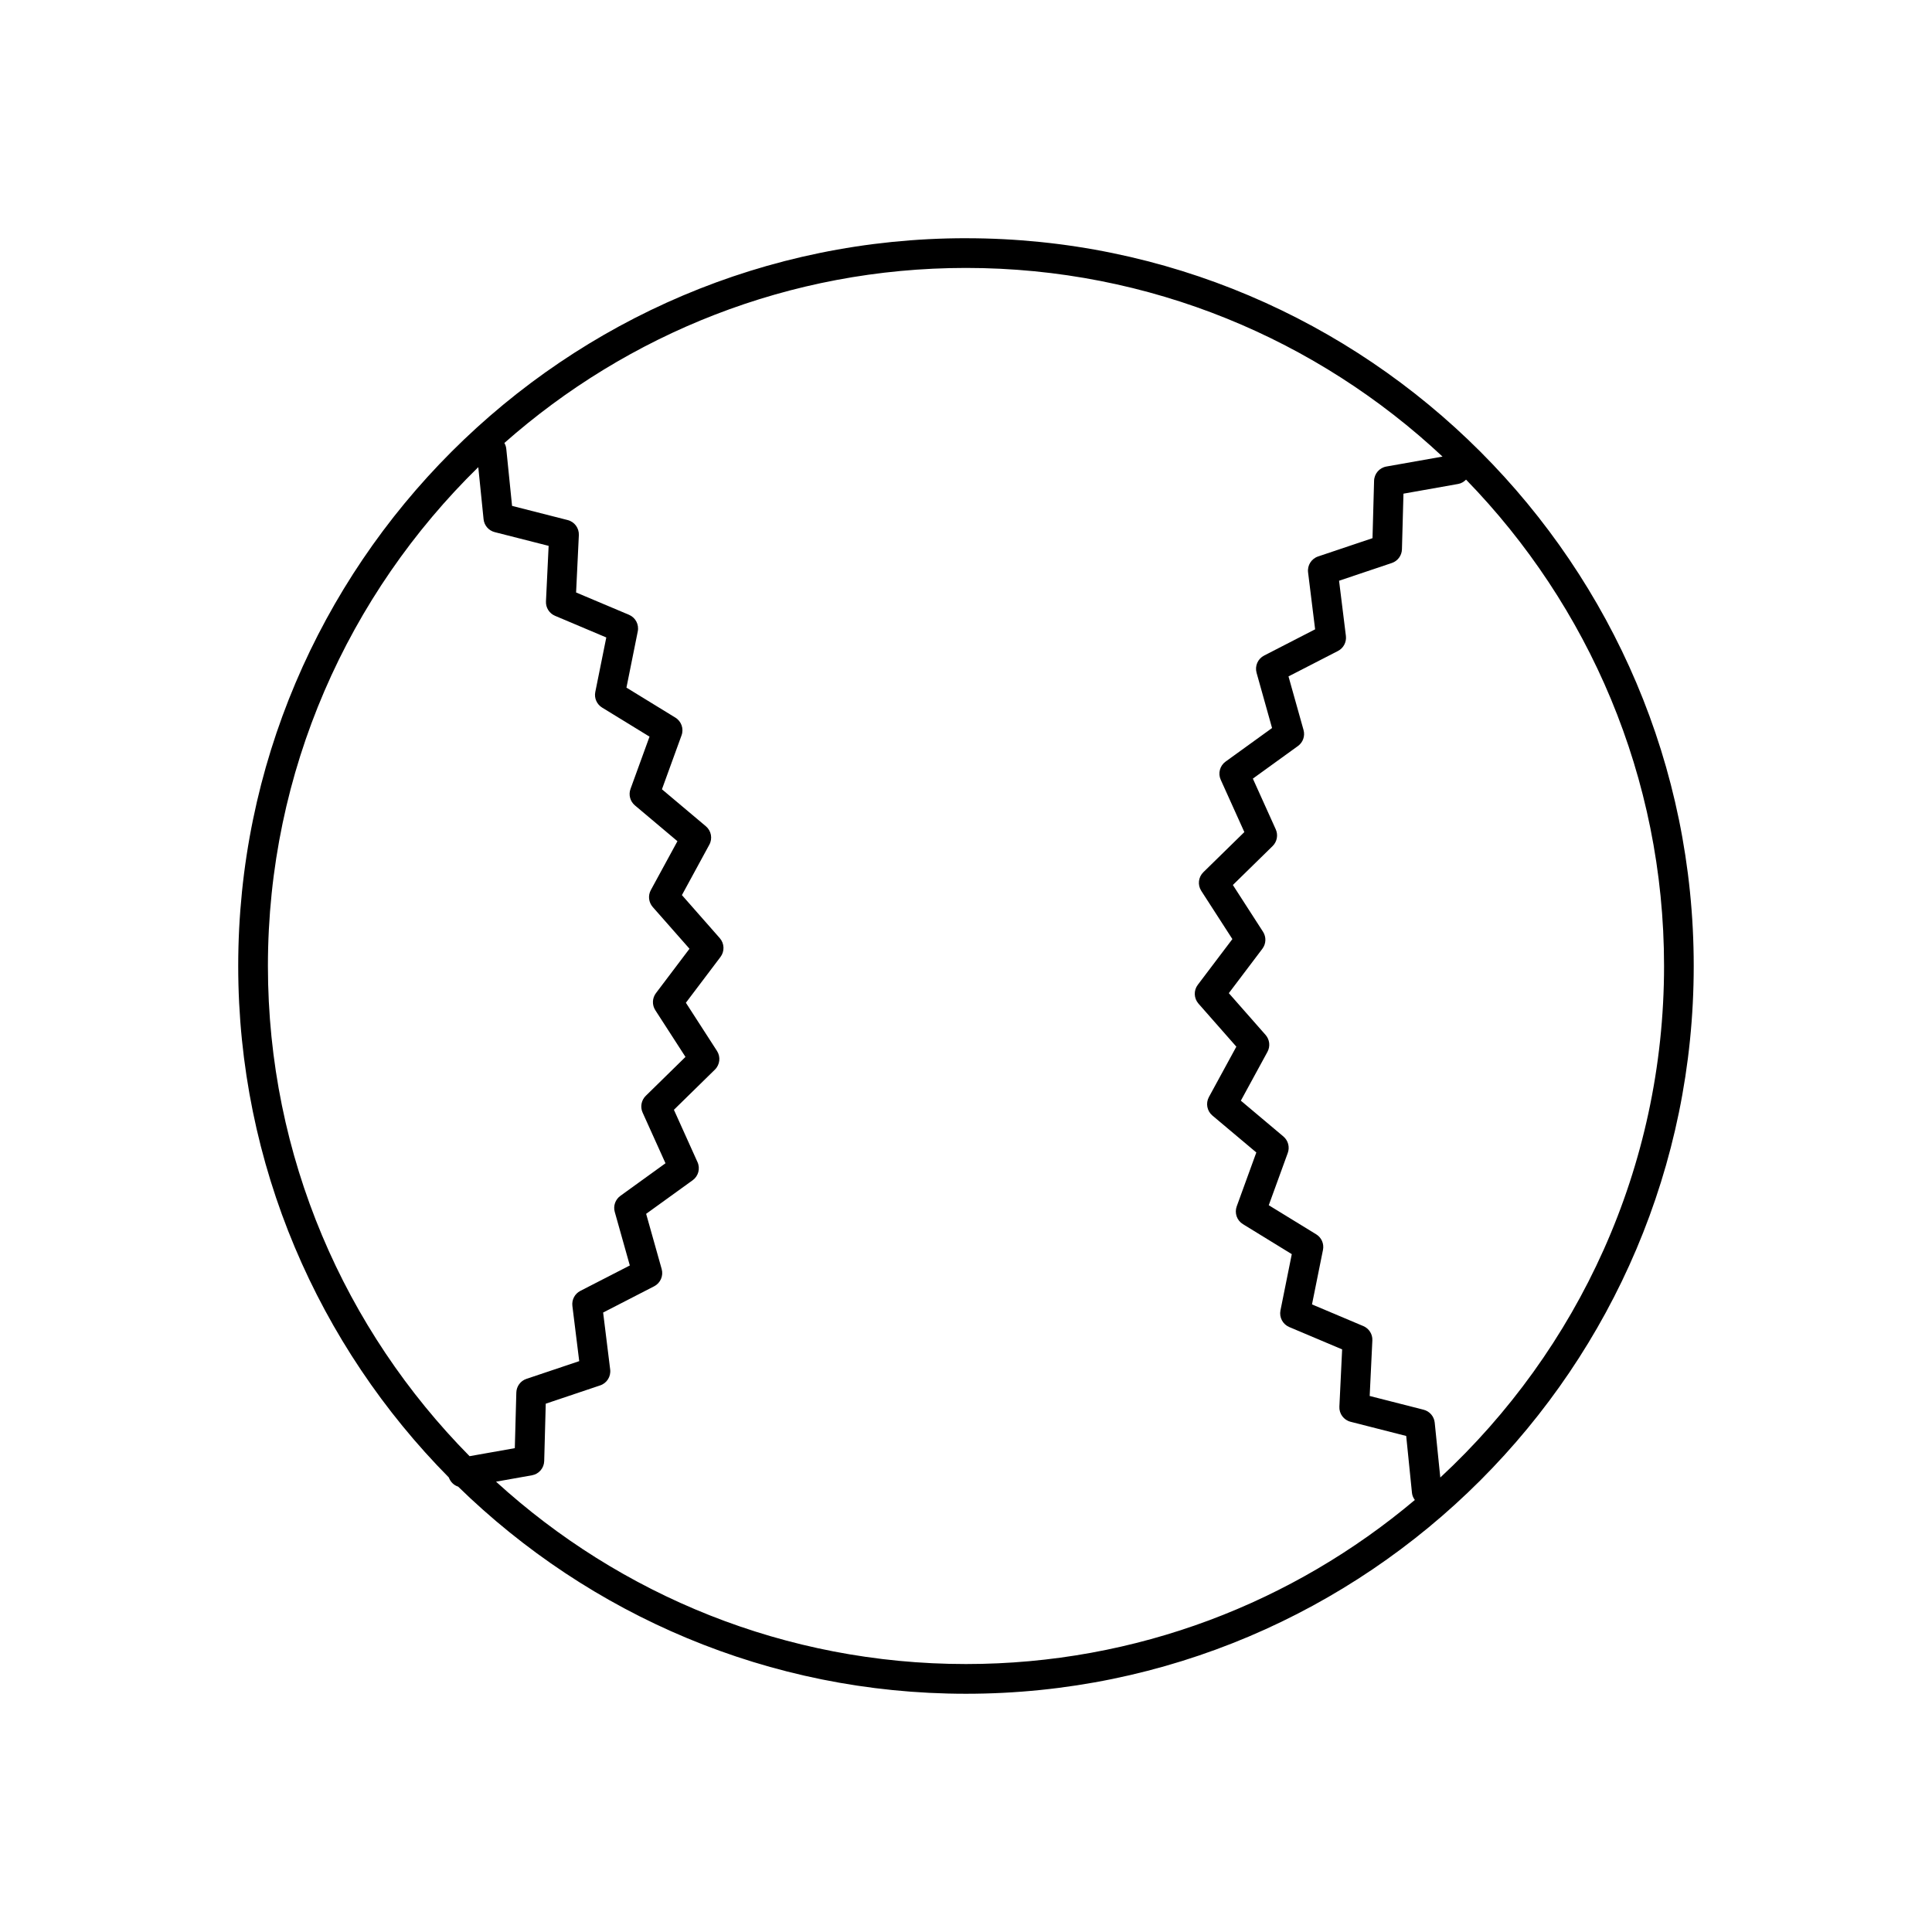
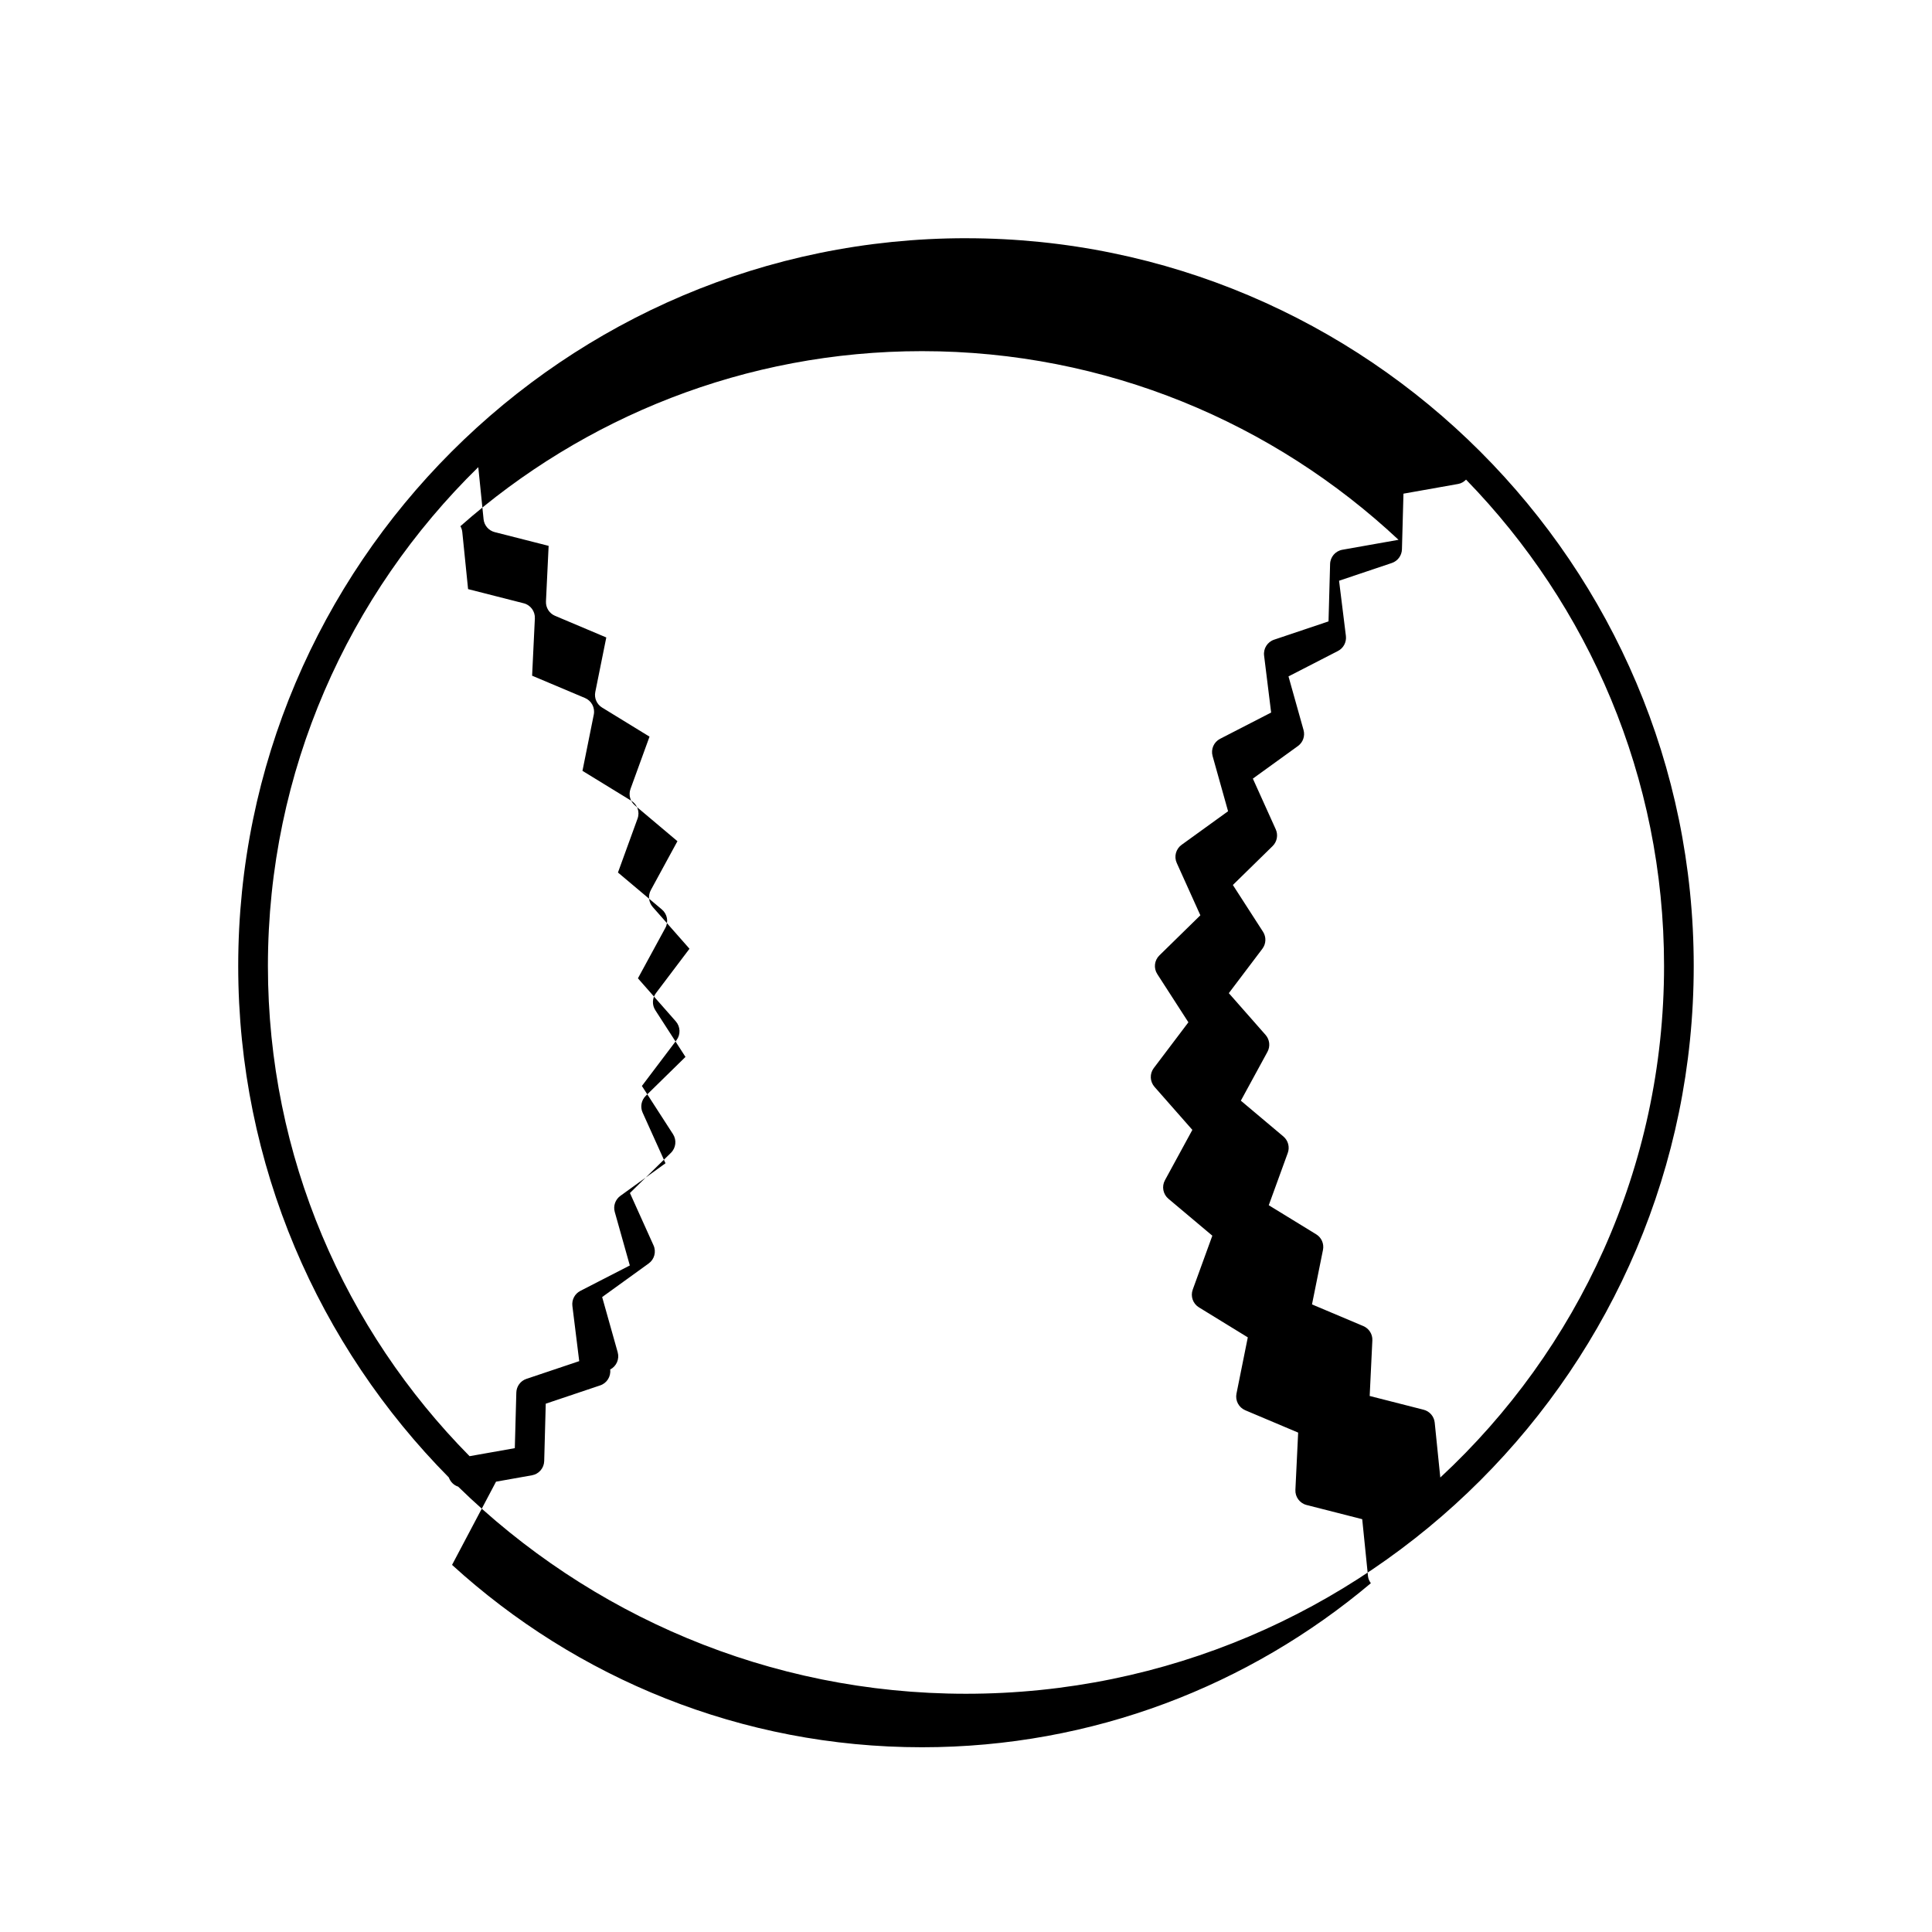
<svg xmlns="http://www.w3.org/2000/svg" fill="#000000" width="800px" height="800px" version="1.1" viewBox="144 144 512 512">
-   <path d="m400 207.13c-106.34 0-192.87 86.523-192.87 192.87 0 52.789 21.332 100.68 55.812 135.54 0.426 1.172 1.324 2.07 2.473 2.434 34.777 33.926 82.262 54.891 134.58 54.891 106.35 0 192.86-86.512 192.86-192.86 0-106.34-86.516-192.87-192.86-192.87zm-129.25 60.68 1.402 13.793c0.164 1.637 1.348 3.008 2.953 3.418l14.289 3.637-0.707 14.73c-0.078 1.645 0.883 3.172 2.402 3.809l13.586 5.738-2.914 14.445c-0.332 1.621 0.395 3.266 1.801 4.133l12.57 7.707-5.039 13.855c-0.566 1.551-0.102 3.289 1.156 4.352l11.281 9.5-7.047 12.949c-0.797 1.457-0.59 3.242 0.496 4.488l9.746 11.066-8.895 11.77c-0.992 1.316-1.062 3.117-0.164 4.512l7.996 12.383-10.531 10.32c-1.172 1.156-1.512 2.93-0.828 4.434l6.062 13.43-11.957 8.637c-1.34 0.969-1.938 2.668-1.488 4.258l3.992 14.191-13.113 6.738c-1.473 0.754-2.305 2.348-2.109 3.984l1.812 14.633-13.984 4.695c-1.566 0.52-2.637 1.969-2.684 3.621l-0.402 14.746-11.988 2.125c-33.016-33.426-53.441-79.316-53.441-129.91 0-51.754 21.387-98.574 55.746-132.19zm4.703 268.85 9.516-1.691c1.836-0.324 3.195-1.898 3.25-3.769l0.41-15.207 14.422-4.848c1.777-0.59 2.883-2.356 2.652-4.211l-1.867-15.098 13.523-6.957c1.66-0.852 2.496-2.762 1.992-4.566l-4.117-14.633 12.328-8.902c1.52-1.094 2.055-3.109 1.281-4.809l-6.25-13.863 10.863-10.645c1.332-1.309 1.566-3.379 0.551-4.953l-8.242-12.77 9.172-12.137c1.125-1.488 1.047-3.566-0.18-4.977l-10.043-11.414 7.266-13.359c0.898-1.637 0.512-3.684-0.922-4.887l-11.637-9.793 5.195-14.297c0.645-1.754-0.047-3.723-1.637-4.699l-12.965-7.949 3-14.902c0.371-1.836-0.605-3.676-2.332-4.402l-14.012-5.91 0.73-15.191c0.086-1.867-1.148-3.543-2.961-4l-14.738-3.754-1.535-15.129c-0.055-0.574-0.242-1.086-0.504-1.543 32.629-28.836 75.461-46.391 122.33-46.391 48.789 0 93.203 19.02 126.29 49.996l-14.887 2.637c-1.844 0.332-3.195 1.898-3.25 3.769l-0.418 15.215-14.422 4.848c-1.777 0.598-2.883 2.363-2.652 4.219l1.867 15.09-13.523 6.957c-1.668 0.859-2.496 2.762-1.992 4.566l4.102 14.633-12.32 8.902c-1.512 1.094-2.055 3.109-1.281 4.809l6.258 13.863-10.863 10.637c-1.34 1.316-1.566 3.379-0.551 4.945l8.242 12.777-9.172 12.129c-1.125 1.488-1.047 3.566 0.188 4.977l10.035 11.406-7.273 13.352c-0.891 1.645-0.504 3.691 0.922 4.894l11.645 9.793-5.195 14.289c-0.637 1.762 0.047 3.723 1.637 4.699l12.957 7.957-3 14.91c-0.371 1.836 0.605 3.676 2.332 4.41l14.012 5.918-0.73 15.176c-0.094 1.867 1.148 3.543 2.961 4.008l14.746 3.762 1.535 15.129c0.07 0.699 0.371 1.301 0.754 1.836-32.176 27.102-73.68 43.477-118.95 43.477-47.926 0-91.648-18.328-124.54-48.328zm250.24-1.102-1.48-14.547c-0.164-1.645-1.34-3.008-2.945-3.418l-14.289-3.644 0.707-14.711c0.086-1.652-0.875-3.172-2.402-3.816l-13.594-5.738 2.914-14.453c0.324-1.621-0.395-3.266-1.801-4.125l-12.57-7.707 5.039-13.855c0.566-1.551 0.102-3.289-1.156-4.359l-11.281-9.492 7.055-12.949c0.789-1.457 0.582-3.242-0.504-4.481l-9.738-11.066 8.895-11.77c0.992-1.316 1.062-3.117 0.164-4.504l-7.988-12.391 10.531-10.312c1.18-1.156 1.512-2.93 0.836-4.434l-6.07-13.445 11.949-8.637c1.34-0.969 1.93-2.66 1.48-4.258l-3.984-14.191 13.105-6.738c1.473-0.754 2.305-2.348 2.109-3.984l-1.812-14.633 13.98-4.699c1.566-0.527 2.637-1.977 2.684-3.621l0.402-14.754 14.539-2.582c0.828-0.148 1.496-0.59 2.047-1.141 32.438 33.344 52.473 78.812 52.473 128.89 0 53.504-22.855 101.75-59.293 135.56z" />
+   <path d="m400 207.13c-106.34 0-192.87 86.523-192.87 192.87 0 52.789 21.332 100.68 55.812 135.54 0.426 1.172 1.324 2.07 2.473 2.434 34.777 33.926 82.262 54.891 134.58 54.891 106.35 0 192.86-86.512 192.86-192.86 0-106.34-86.516-192.87-192.86-192.87zm-129.25 60.68 1.402 13.793c0.164 1.637 1.348 3.008 2.953 3.418l14.289 3.637-0.707 14.73c-0.078 1.645 0.883 3.172 2.402 3.809l13.586 5.738-2.914 14.445c-0.332 1.621 0.395 3.266 1.801 4.133l12.57 7.707-5.039 13.855c-0.566 1.551-0.102 3.289 1.156 4.352l11.281 9.5-7.047 12.949c-0.797 1.457-0.59 3.242 0.496 4.488l9.746 11.066-8.895 11.77c-0.992 1.316-1.062 3.117-0.164 4.512l7.996 12.383-10.531 10.32c-1.172 1.156-1.512 2.93-0.828 4.434l6.062 13.43-11.957 8.637c-1.34 0.969-1.938 2.668-1.488 4.258l3.992 14.191-13.113 6.738c-1.473 0.754-2.305 2.348-2.109 3.984l1.812 14.633-13.984 4.695c-1.566 0.52-2.637 1.969-2.684 3.621l-0.402 14.746-11.988 2.125c-33.016-33.426-53.441-79.316-53.441-129.91 0-51.754 21.387-98.574 55.746-132.19zm4.703 268.85 9.516-1.691c1.836-0.324 3.195-1.898 3.25-3.769l0.41-15.207 14.422-4.848c1.777-0.59 2.883-2.356 2.652-4.211c1.66-0.852 2.496-2.762 1.992-4.566l-4.117-14.633 12.328-8.902c1.52-1.094 2.055-3.109 1.281-4.809l-6.25-13.863 10.863-10.645c1.332-1.309 1.566-3.379 0.551-4.953l-8.242-12.77 9.172-12.137c1.125-1.488 1.047-3.566-0.18-4.977l-10.043-11.414 7.266-13.359c0.898-1.637 0.512-3.684-0.922-4.887l-11.637-9.793 5.195-14.297c0.645-1.754-0.047-3.723-1.637-4.699l-12.965-7.949 3-14.902c0.371-1.836-0.605-3.676-2.332-4.402l-14.012-5.91 0.73-15.191c0.086-1.867-1.148-3.543-2.961-4l-14.738-3.754-1.535-15.129c-0.055-0.574-0.242-1.086-0.504-1.543 32.629-28.836 75.461-46.391 122.33-46.391 48.789 0 93.203 19.02 126.29 49.996l-14.887 2.637c-1.844 0.332-3.195 1.898-3.25 3.769l-0.418 15.215-14.422 4.848c-1.777 0.598-2.883 2.363-2.652 4.219l1.867 15.09-13.523 6.957c-1.668 0.859-2.496 2.762-1.992 4.566l4.102 14.633-12.32 8.902c-1.512 1.094-2.055 3.109-1.281 4.809l6.258 13.863-10.863 10.637c-1.34 1.316-1.566 3.379-0.551 4.945l8.242 12.777-9.172 12.129c-1.125 1.488-1.047 3.566 0.188 4.977l10.035 11.406-7.273 13.352c-0.891 1.645-0.504 3.691 0.922 4.894l11.645 9.793-5.195 14.289c-0.637 1.762 0.047 3.723 1.637 4.699l12.957 7.957-3 14.91c-0.371 1.836 0.605 3.676 2.332 4.41l14.012 5.918-0.73 15.176c-0.094 1.867 1.148 3.543 2.961 4.008l14.746 3.762 1.535 15.129c0.07 0.699 0.371 1.301 0.754 1.836-32.176 27.102-73.68 43.477-118.95 43.477-47.926 0-91.648-18.328-124.54-48.328zm250.24-1.102-1.48-14.547c-0.164-1.645-1.34-3.008-2.945-3.418l-14.289-3.644 0.707-14.711c0.086-1.652-0.875-3.172-2.402-3.816l-13.594-5.738 2.914-14.453c0.324-1.621-0.395-3.266-1.801-4.125l-12.57-7.707 5.039-13.855c0.566-1.551 0.102-3.289-1.156-4.359l-11.281-9.492 7.055-12.949c0.789-1.457 0.582-3.242-0.504-4.481l-9.738-11.066 8.895-11.77c0.992-1.316 1.062-3.117 0.164-4.504l-7.988-12.391 10.531-10.312c1.18-1.156 1.512-2.93 0.836-4.434l-6.07-13.445 11.949-8.637c1.34-0.969 1.93-2.66 1.48-4.258l-3.984-14.191 13.105-6.738c1.473-0.754 2.305-2.348 2.109-3.984l-1.812-14.633 13.98-4.699c1.566-0.527 2.637-1.977 2.684-3.621l0.402-14.754 14.539-2.582c0.828-0.148 1.496-0.59 2.047-1.141 32.438 33.344 52.473 78.812 52.473 128.89 0 53.504-22.855 101.75-59.293 135.56z" />
</svg>